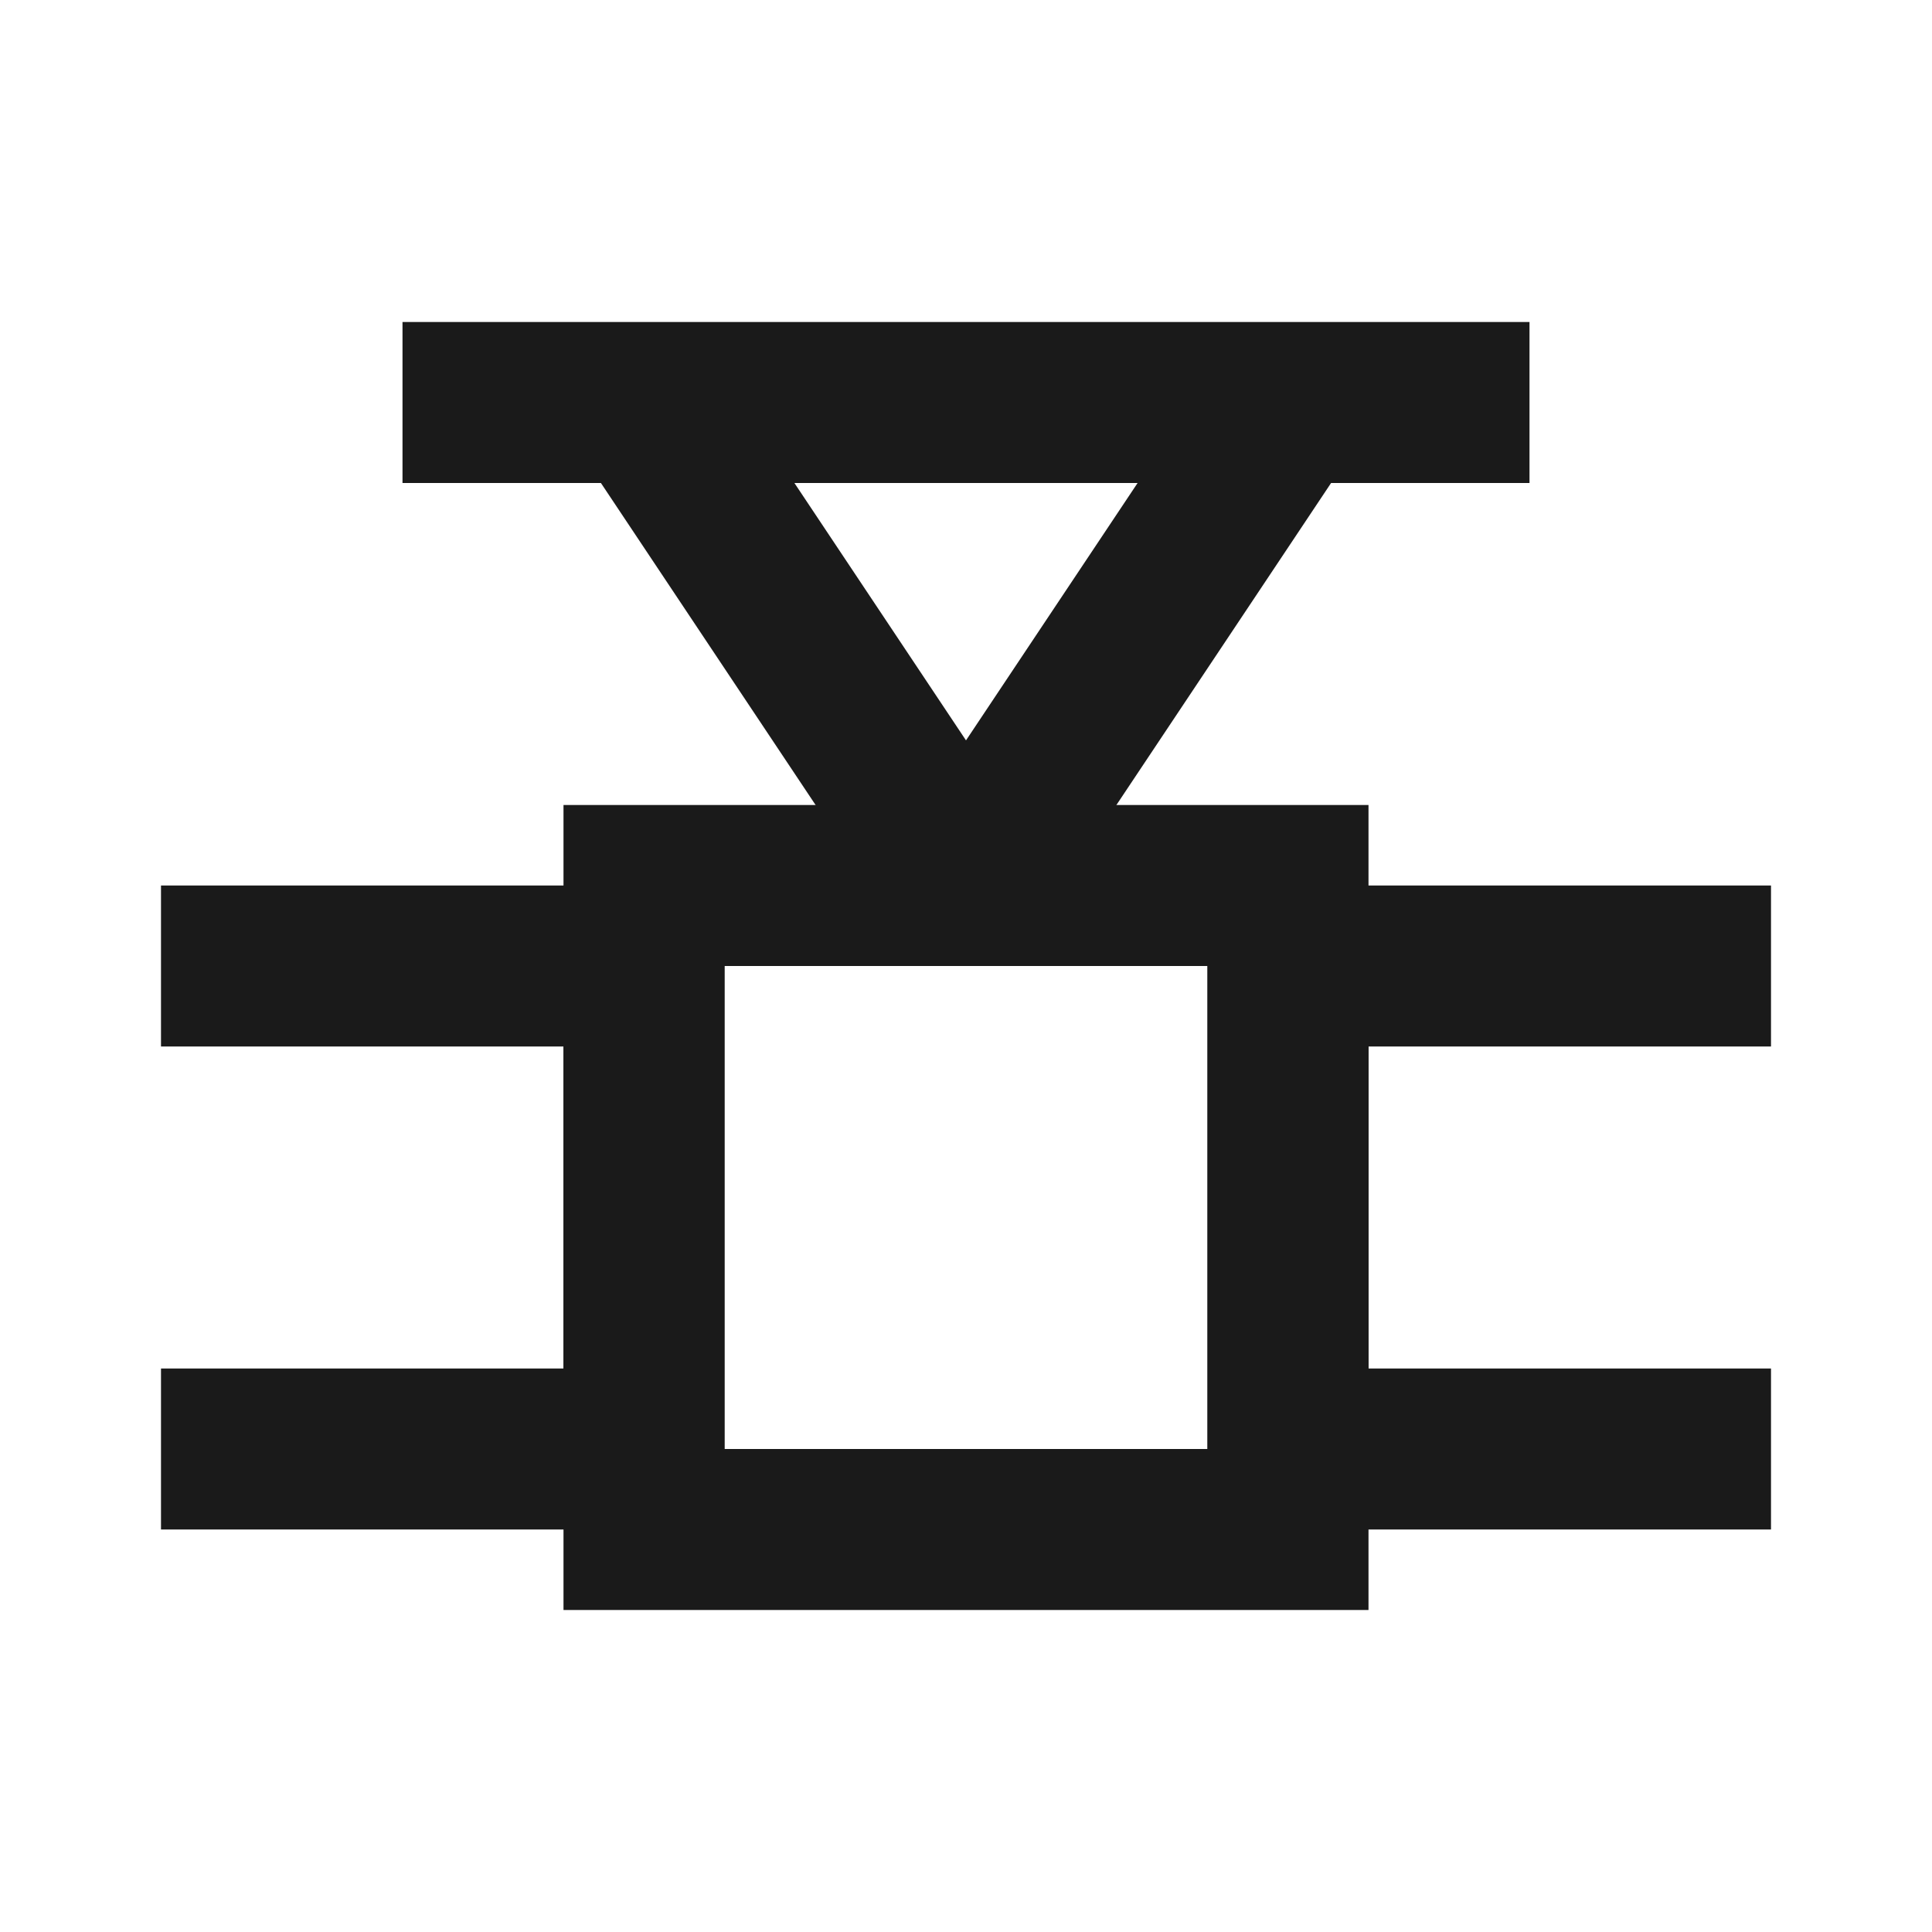
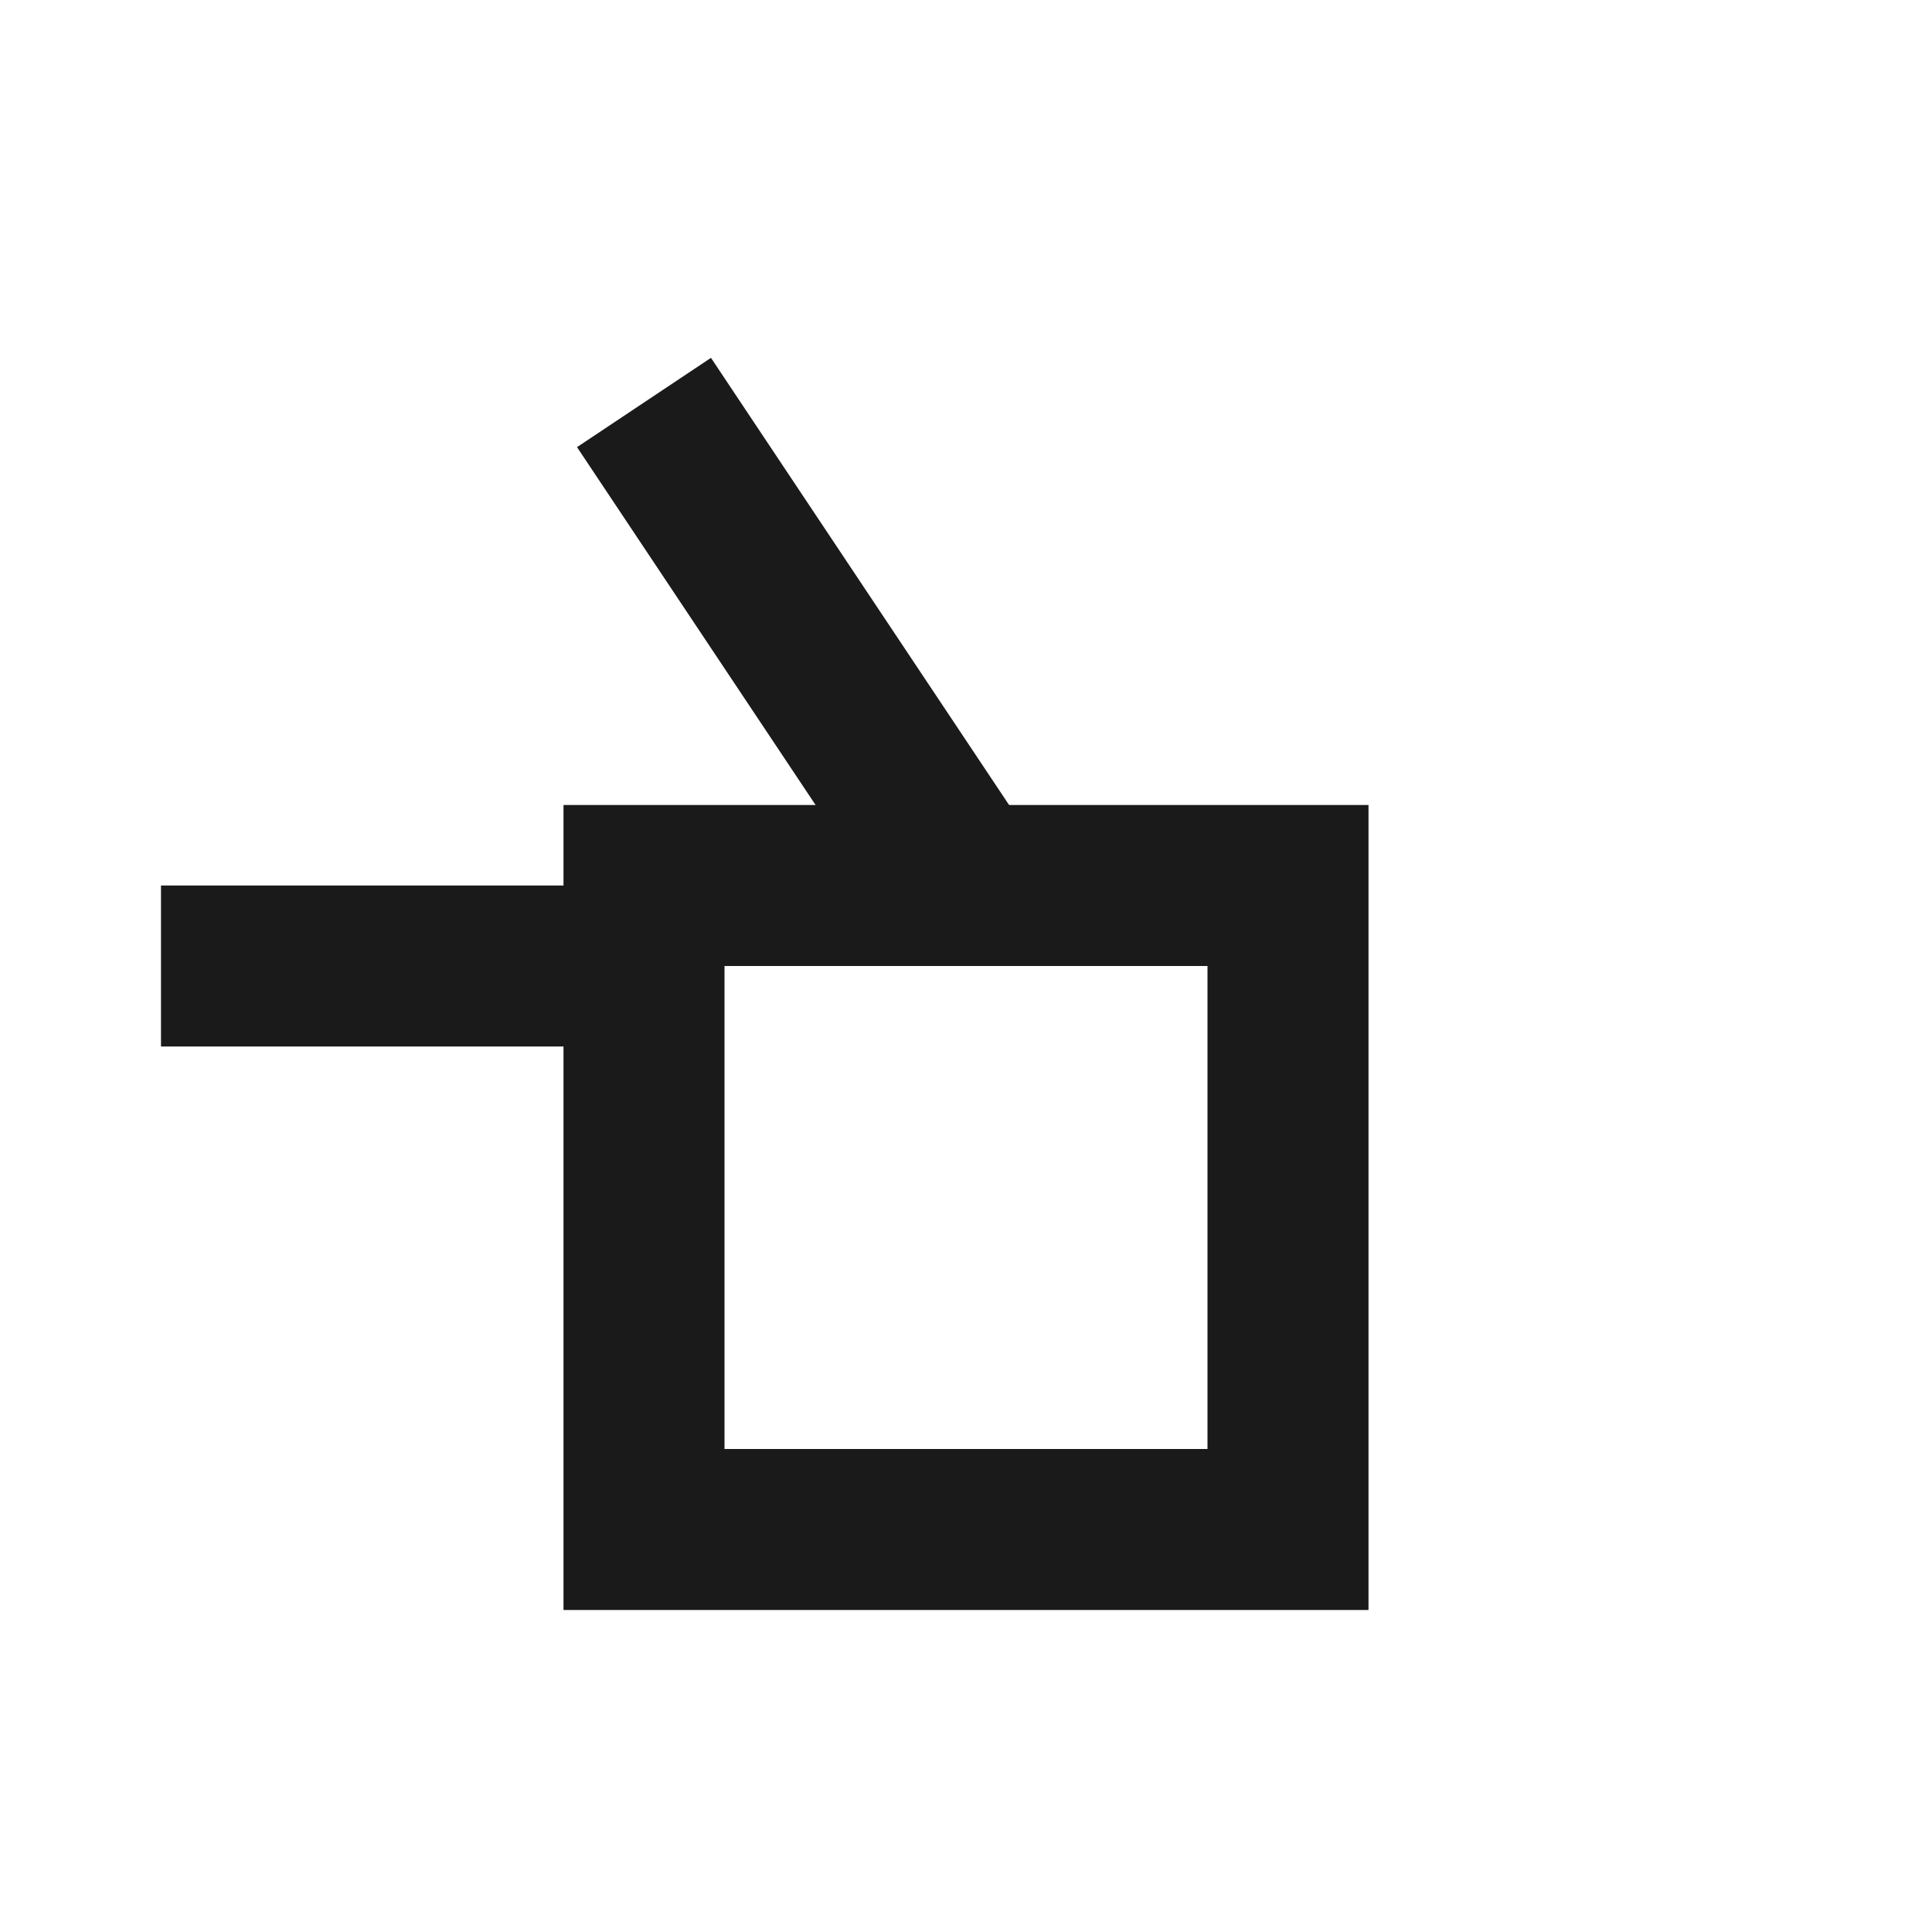
<svg xmlns="http://www.w3.org/2000/svg" width="24" height="24" viewBox="0 0 24 24" fill="none">
  <rect x="8" y="11" width="8" height="8" stroke="#1A1A1A" stroke-width="2" />
-   <path d="M2 12H8V18H2" stroke="#1A1A1A" stroke-width="2" />
-   <path d="M22 12H16V18H22" stroke="#1A1A1A" stroke-width="2" />
+   <path d="M2 12H8H2" stroke="#1A1A1A" stroke-width="2" />
  <path d="M12 11L8 5" stroke="#1A1A1A" stroke-width="2" />
-   <path d="M12 11L16 5" stroke="#1A1A1A" stroke-width="2" />
-   <path d="M5 5L19 5" stroke="#1A1A1A" stroke-width="2" />
</svg>